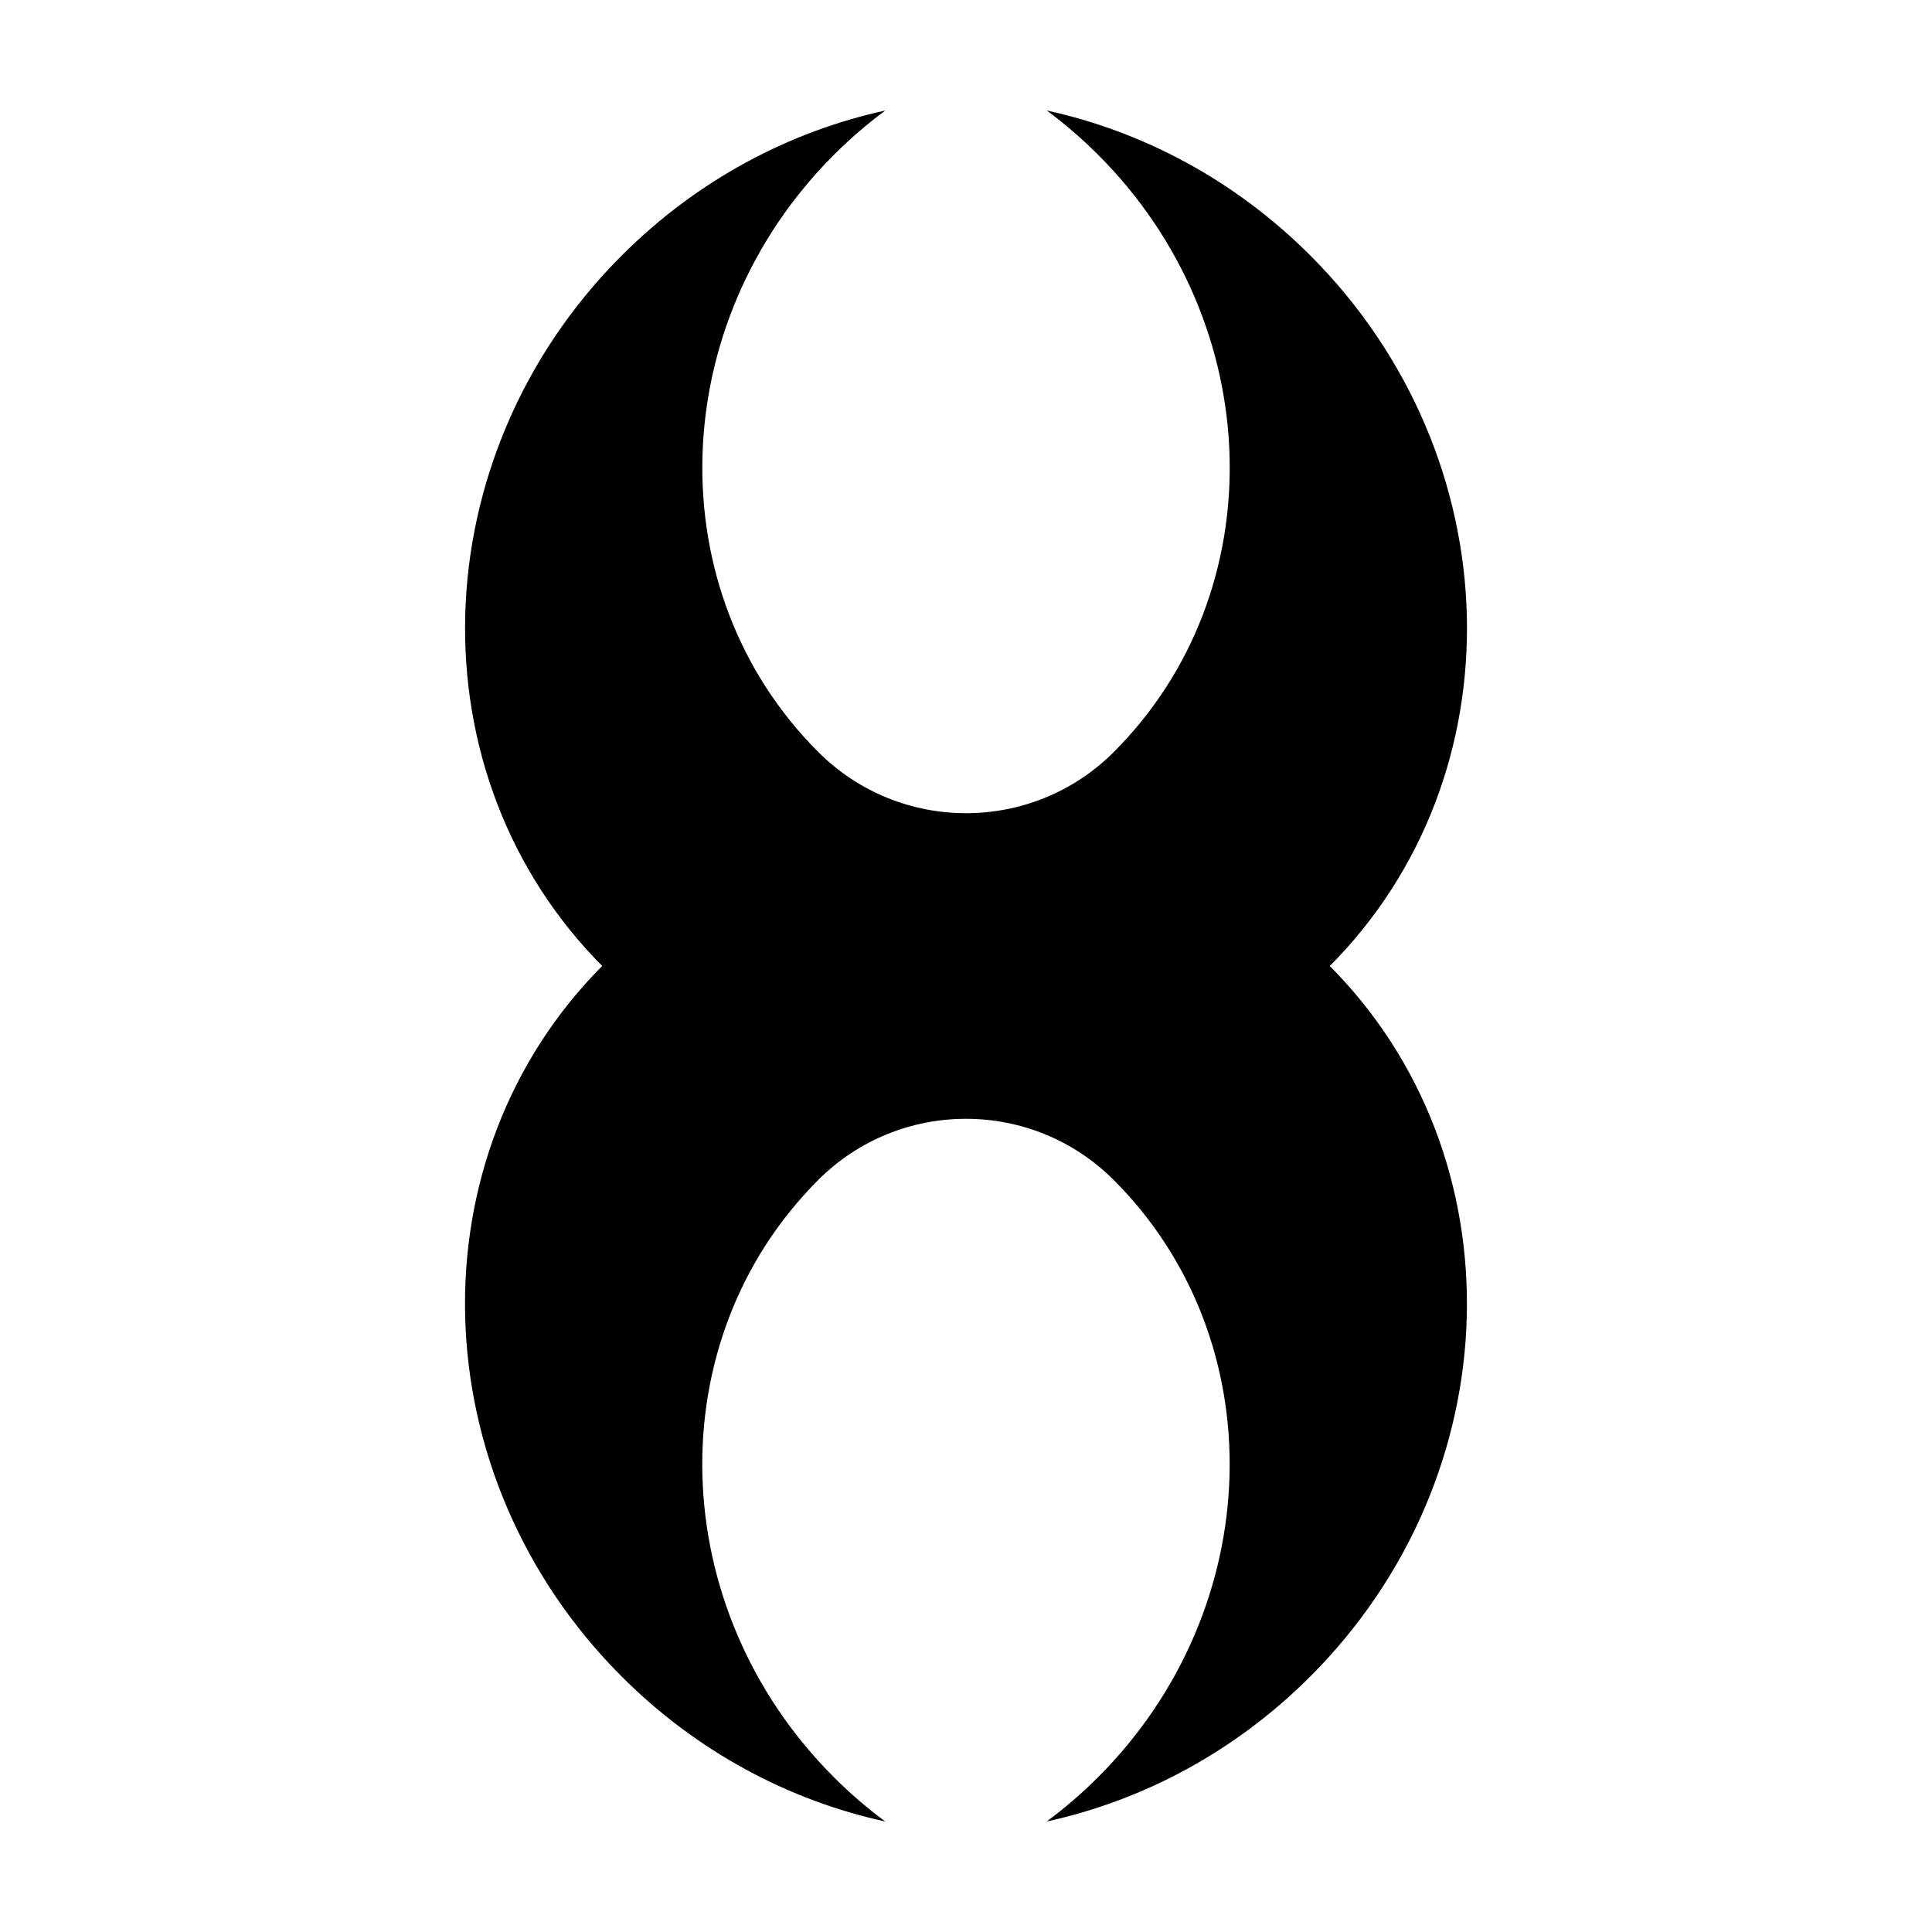
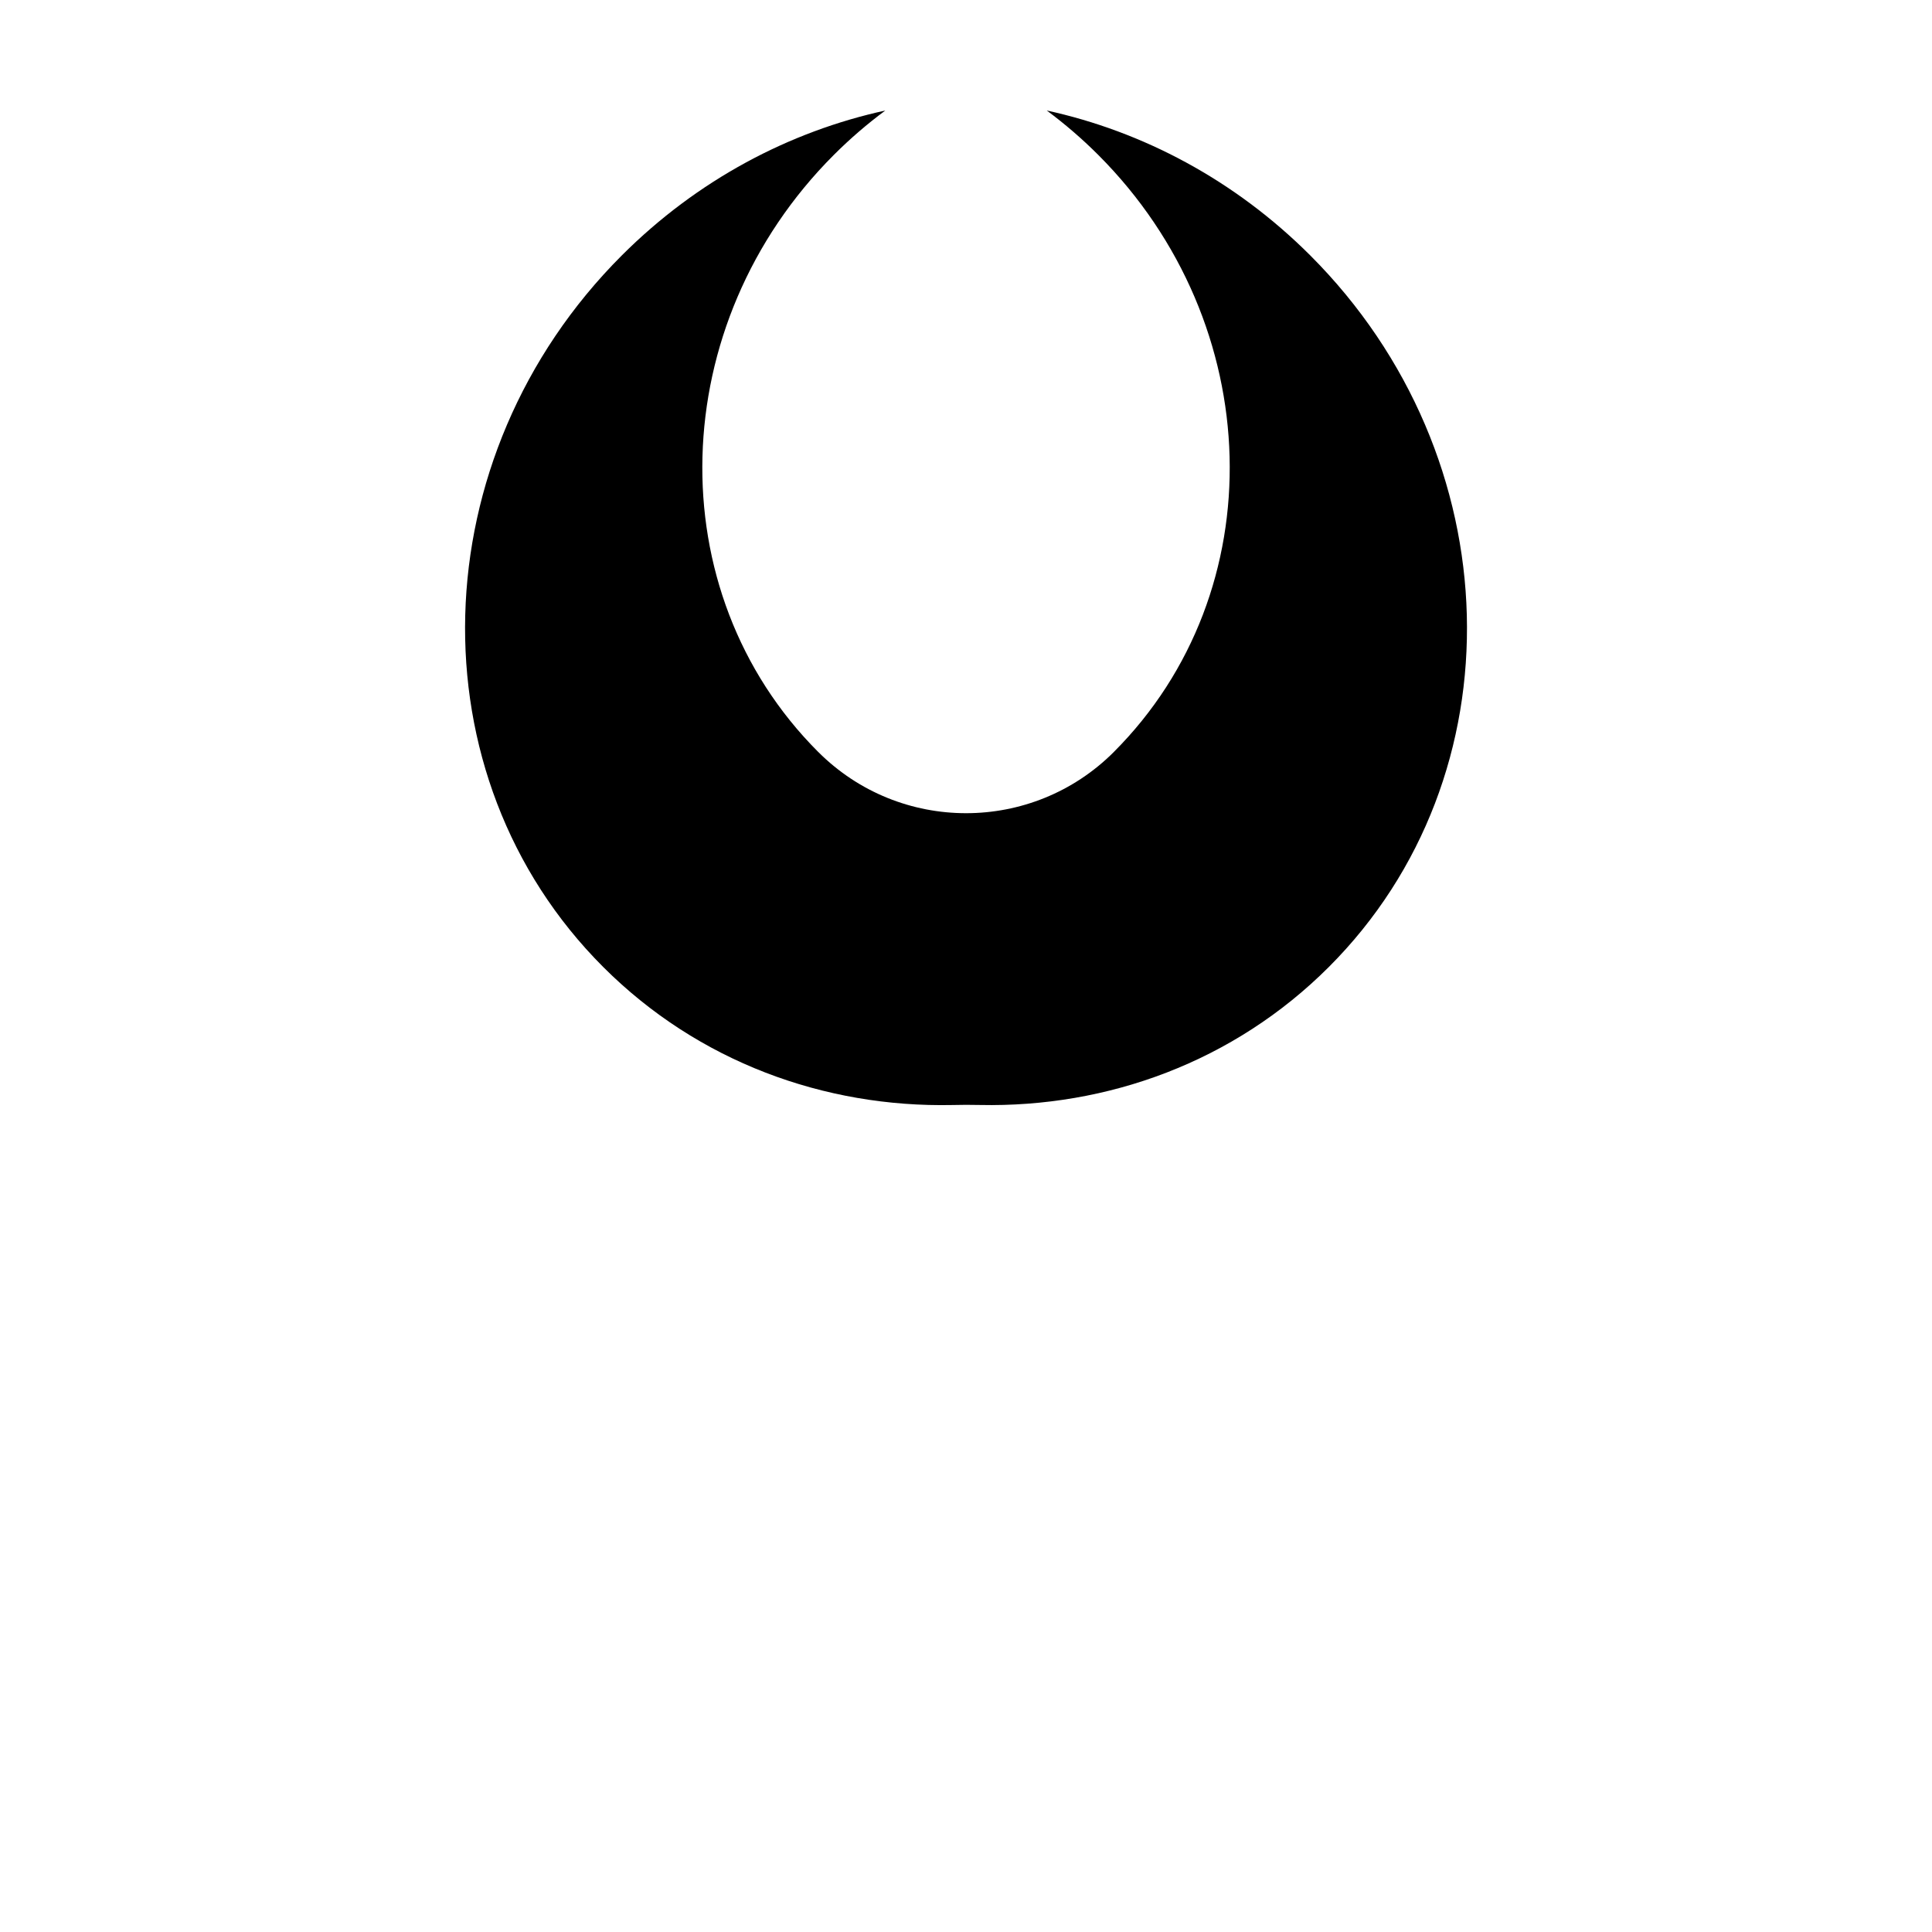
<svg xmlns="http://www.w3.org/2000/svg" fill="#000000" width="800px" height="800px" version="1.1" viewBox="144 144 512 512">
  <g fill-rule="evenodd">
    <path d="m403.64 436.83c-2.422-0.055-4.852-0.051-7.273 0.012-33.875 0.691-67.363-11.43-92.516-36.586-50.672-50.672-48.461-135.17 4.938-188.57 20.043-20.035 44.461-32.867 69.828-38.398-4.758 3.523-9.32 7.441-13.637 11.758-44.809 44.809-46.664 115.7-4.144 158.23 0.004 0.004 0.004 0.004 0.012 0.004 21.629 21.633 56.699 21.633 78.328 0.004 0-0.004 0-0.004 0.004-0.012 42.516-42.523 40.664-113.42-4.144-158.23-4.316-4.316-8.883-8.238-13.637-11.758 25.367 5.531 49.785 18.363 69.828 38.398 53.398 53.398 55.609 137.89 4.938 188.57-25.148 25.156-58.637 37.277-92.516 36.578z" />
-     <path d="m396.36 363.17c2.422 0.055 4.852 0.051 7.273-0.012 33.875-0.691 67.363 11.43 92.516 36.586 50.672 50.672 48.461 135.17-4.938 188.57-20.043 20.035-44.461 32.867-69.828 38.398 4.758-3.523 9.32-7.441 13.637-11.758 44.809-44.809 46.664-115.7 4.144-158.23-0.004-0.004-0.004-0.004-0.012-0.004-21.629-21.633-56.699-21.633-78.328-0.004 0 0.004 0 0.004-0.004 0.012-42.516 42.523-40.664 113.42 4.144 158.23 4.316 4.316 8.883 8.238 13.637 11.758-25.367-5.531-49.785-18.363-69.828-38.398-53.398-53.398-55.609-137.89-4.938-188.57 25.148-25.156 58.637-37.277 92.516-36.578z" />
  </g>
</svg>